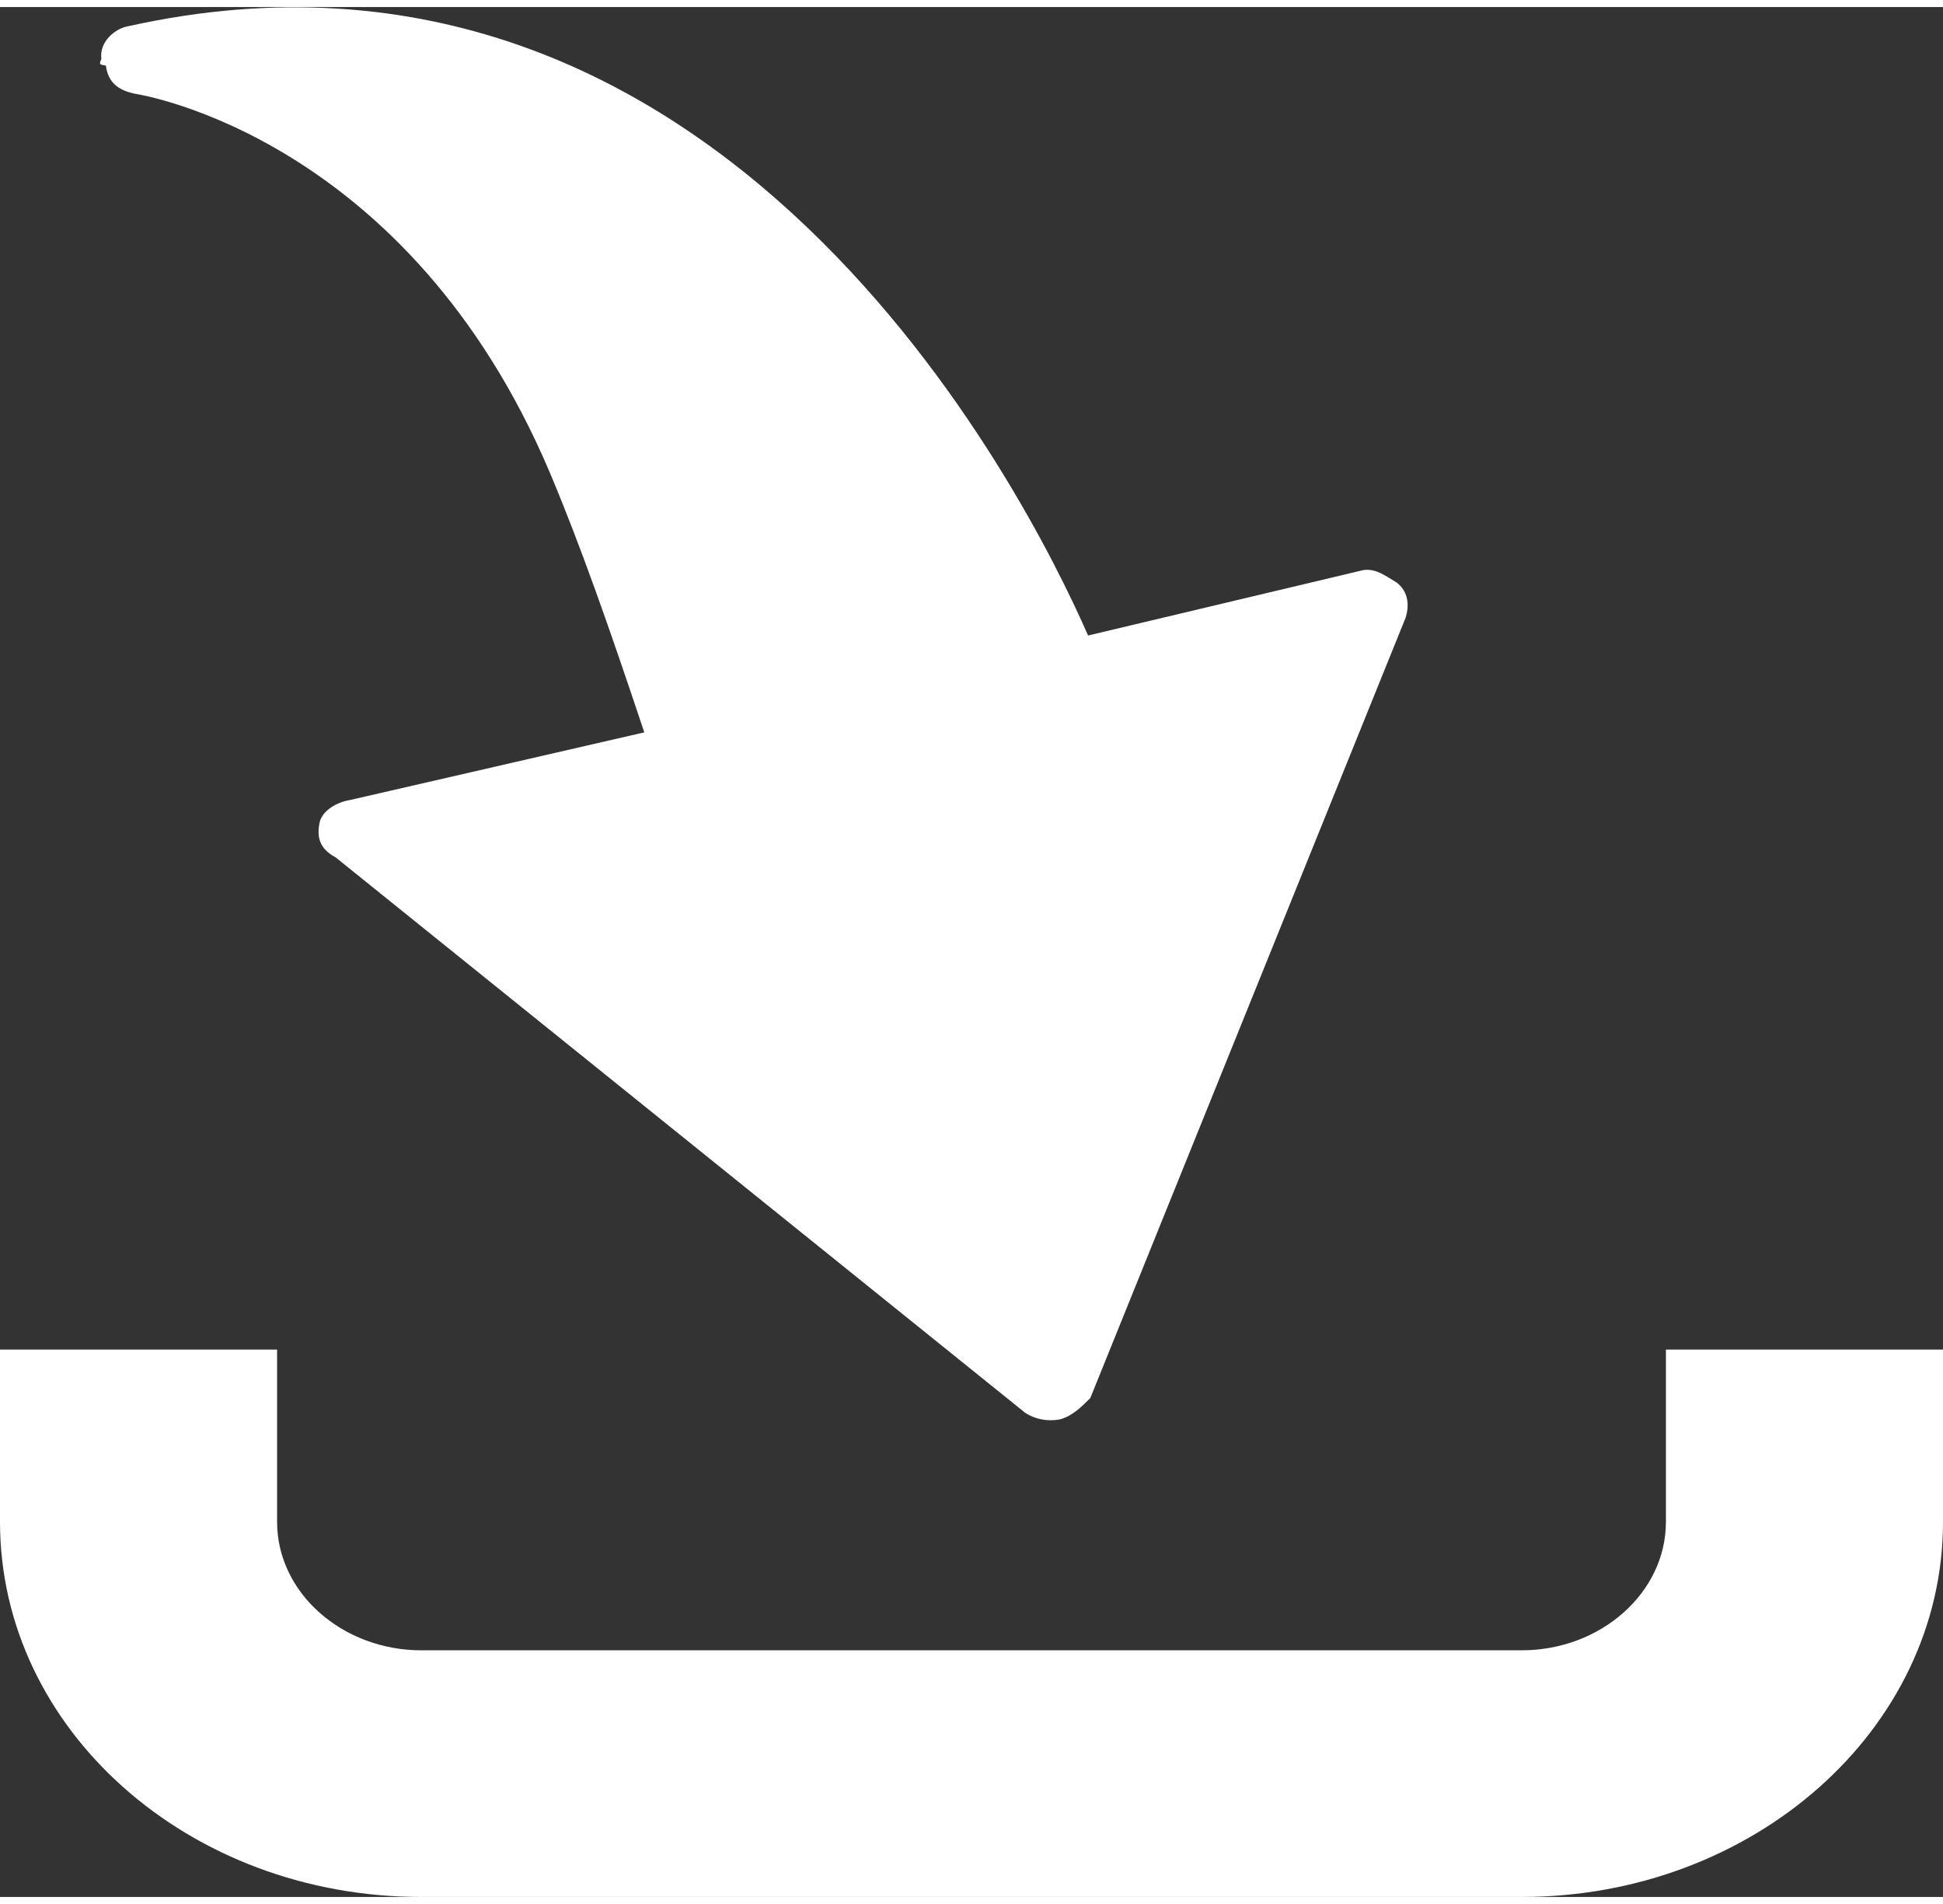
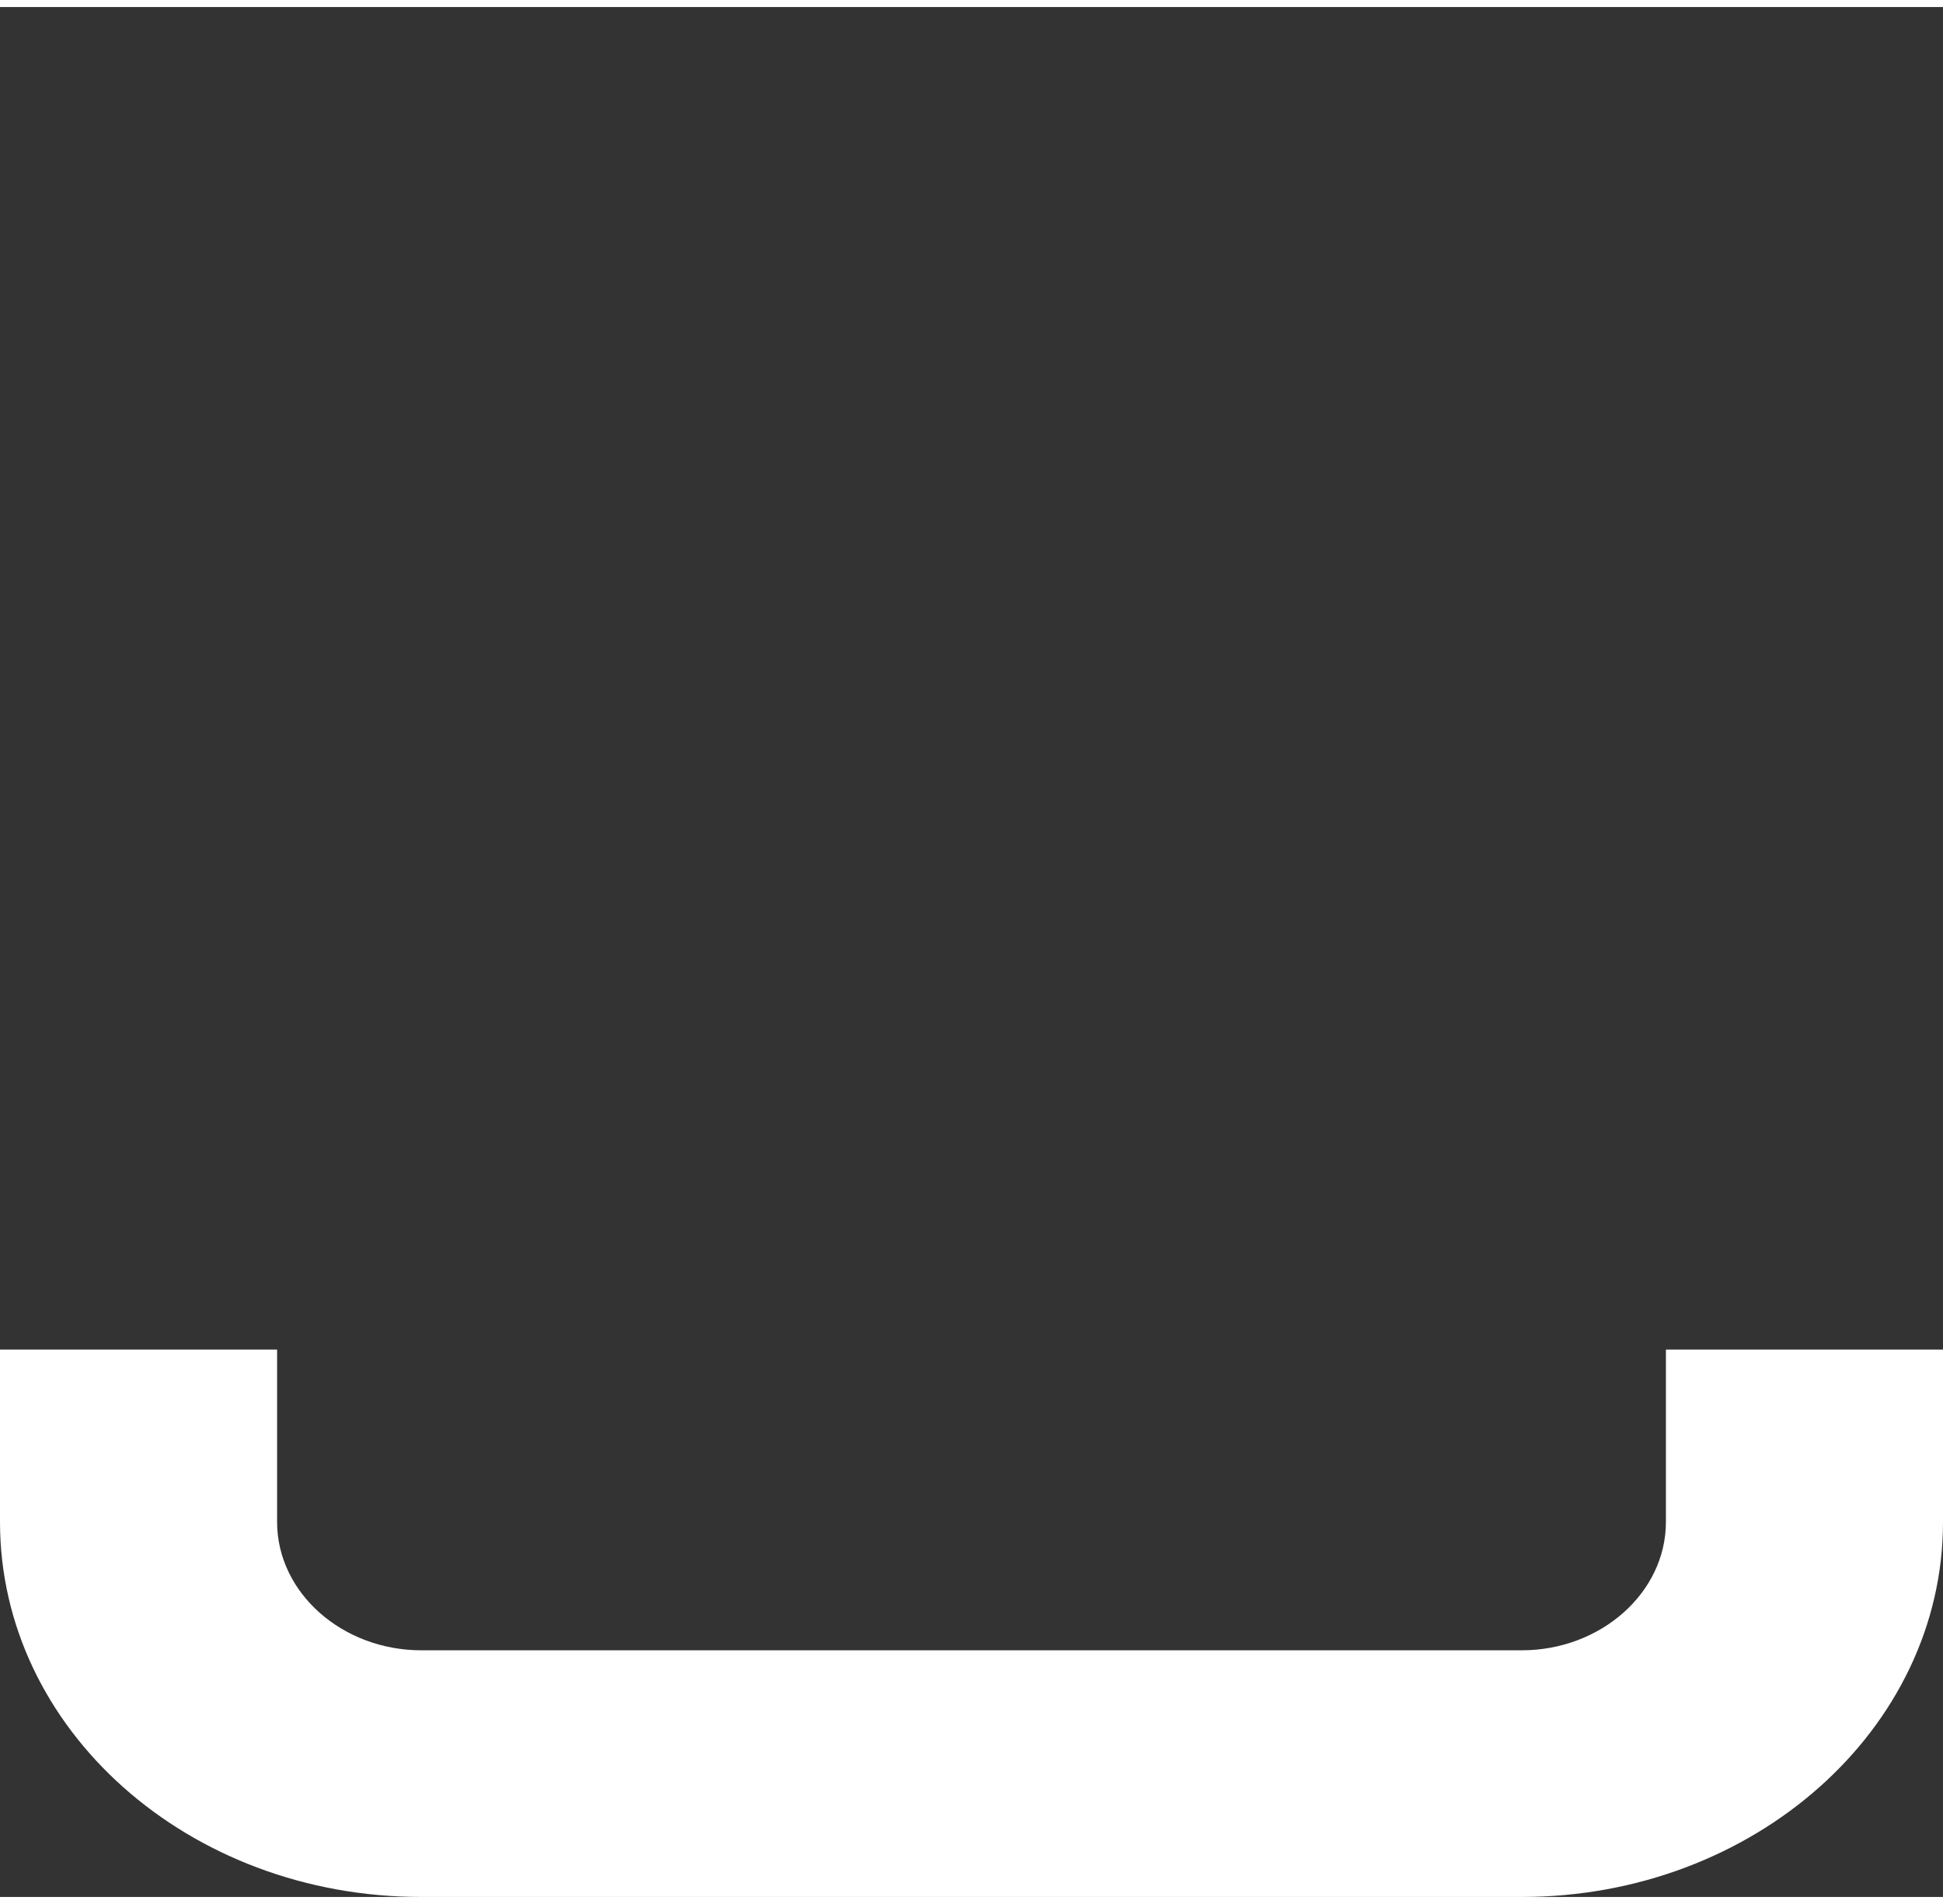
<svg xmlns="http://www.w3.org/2000/svg" xml:space="preserve" width="100px" height="98px" version="1.1" shape-rendering="geometricPrecision" text-rendering="geometricPrecision" image-rendering="optimizeQuality" fill-rule="evenodd" clip-rule="evenodd" viewBox="0 0 1725 1678">
  <rect x="0" y="0" width="1725" height="1678" fill="#333333" stroke="none" />
  <g id="Layer_x0020_1">
    <path fill="white" fill-rule="nonzero" d="M1537 1245l0 100c0,92 -83,167 -186,167l-977 0c-103,0 -187,-75 -187,-167l0 -100 -128 0 0 100c0,155 141,281 315,281l977 0c173,0 315,-126 315,-281l0 -100 -129 0 0 0z" />
    <path fill="white" fill-rule="nonzero" d="M1351 1678l-977 0c-207,0 -374,-149 -374,-333l0 -153 246 0 0 153c0,63 58,114 128,114l977 0c70,0 128,-51 128,-114l0 -153 246 0 0 153c0,184 -168,333 -374,333zm-1233 -381l0 48c0,126 115,229 256,229l977 0c141,0 256,-103 256,-229l0 -48 -11 0 0 48c0,121 -110,219 -245,219l-977 0c-136,0 -246,-98 -246,-219l0 -48 -10 0z" />
-     <path fill="white" fill-rule="nonzero" d="M94 52c2,15 11,22 26,25 6,1 242,39 368,336 27,64 53,138 84,231l-261 60c-12,2 -24,9 -27,19 -3,13 -1,24 14,32l612 493c9,6 20,8 31,6 11,-3 19,-11 27,-19l280 -693 1 -4c2,-10 0,-20 -9,-27 -10,-6 -19,-13 -30,-11l-244 58c-56,-128 -325,-658 -852,-541 -12,2 -26,14 -24,29 -2,5 -2,5 4,6l0 0z" />
  </g>
</svg>